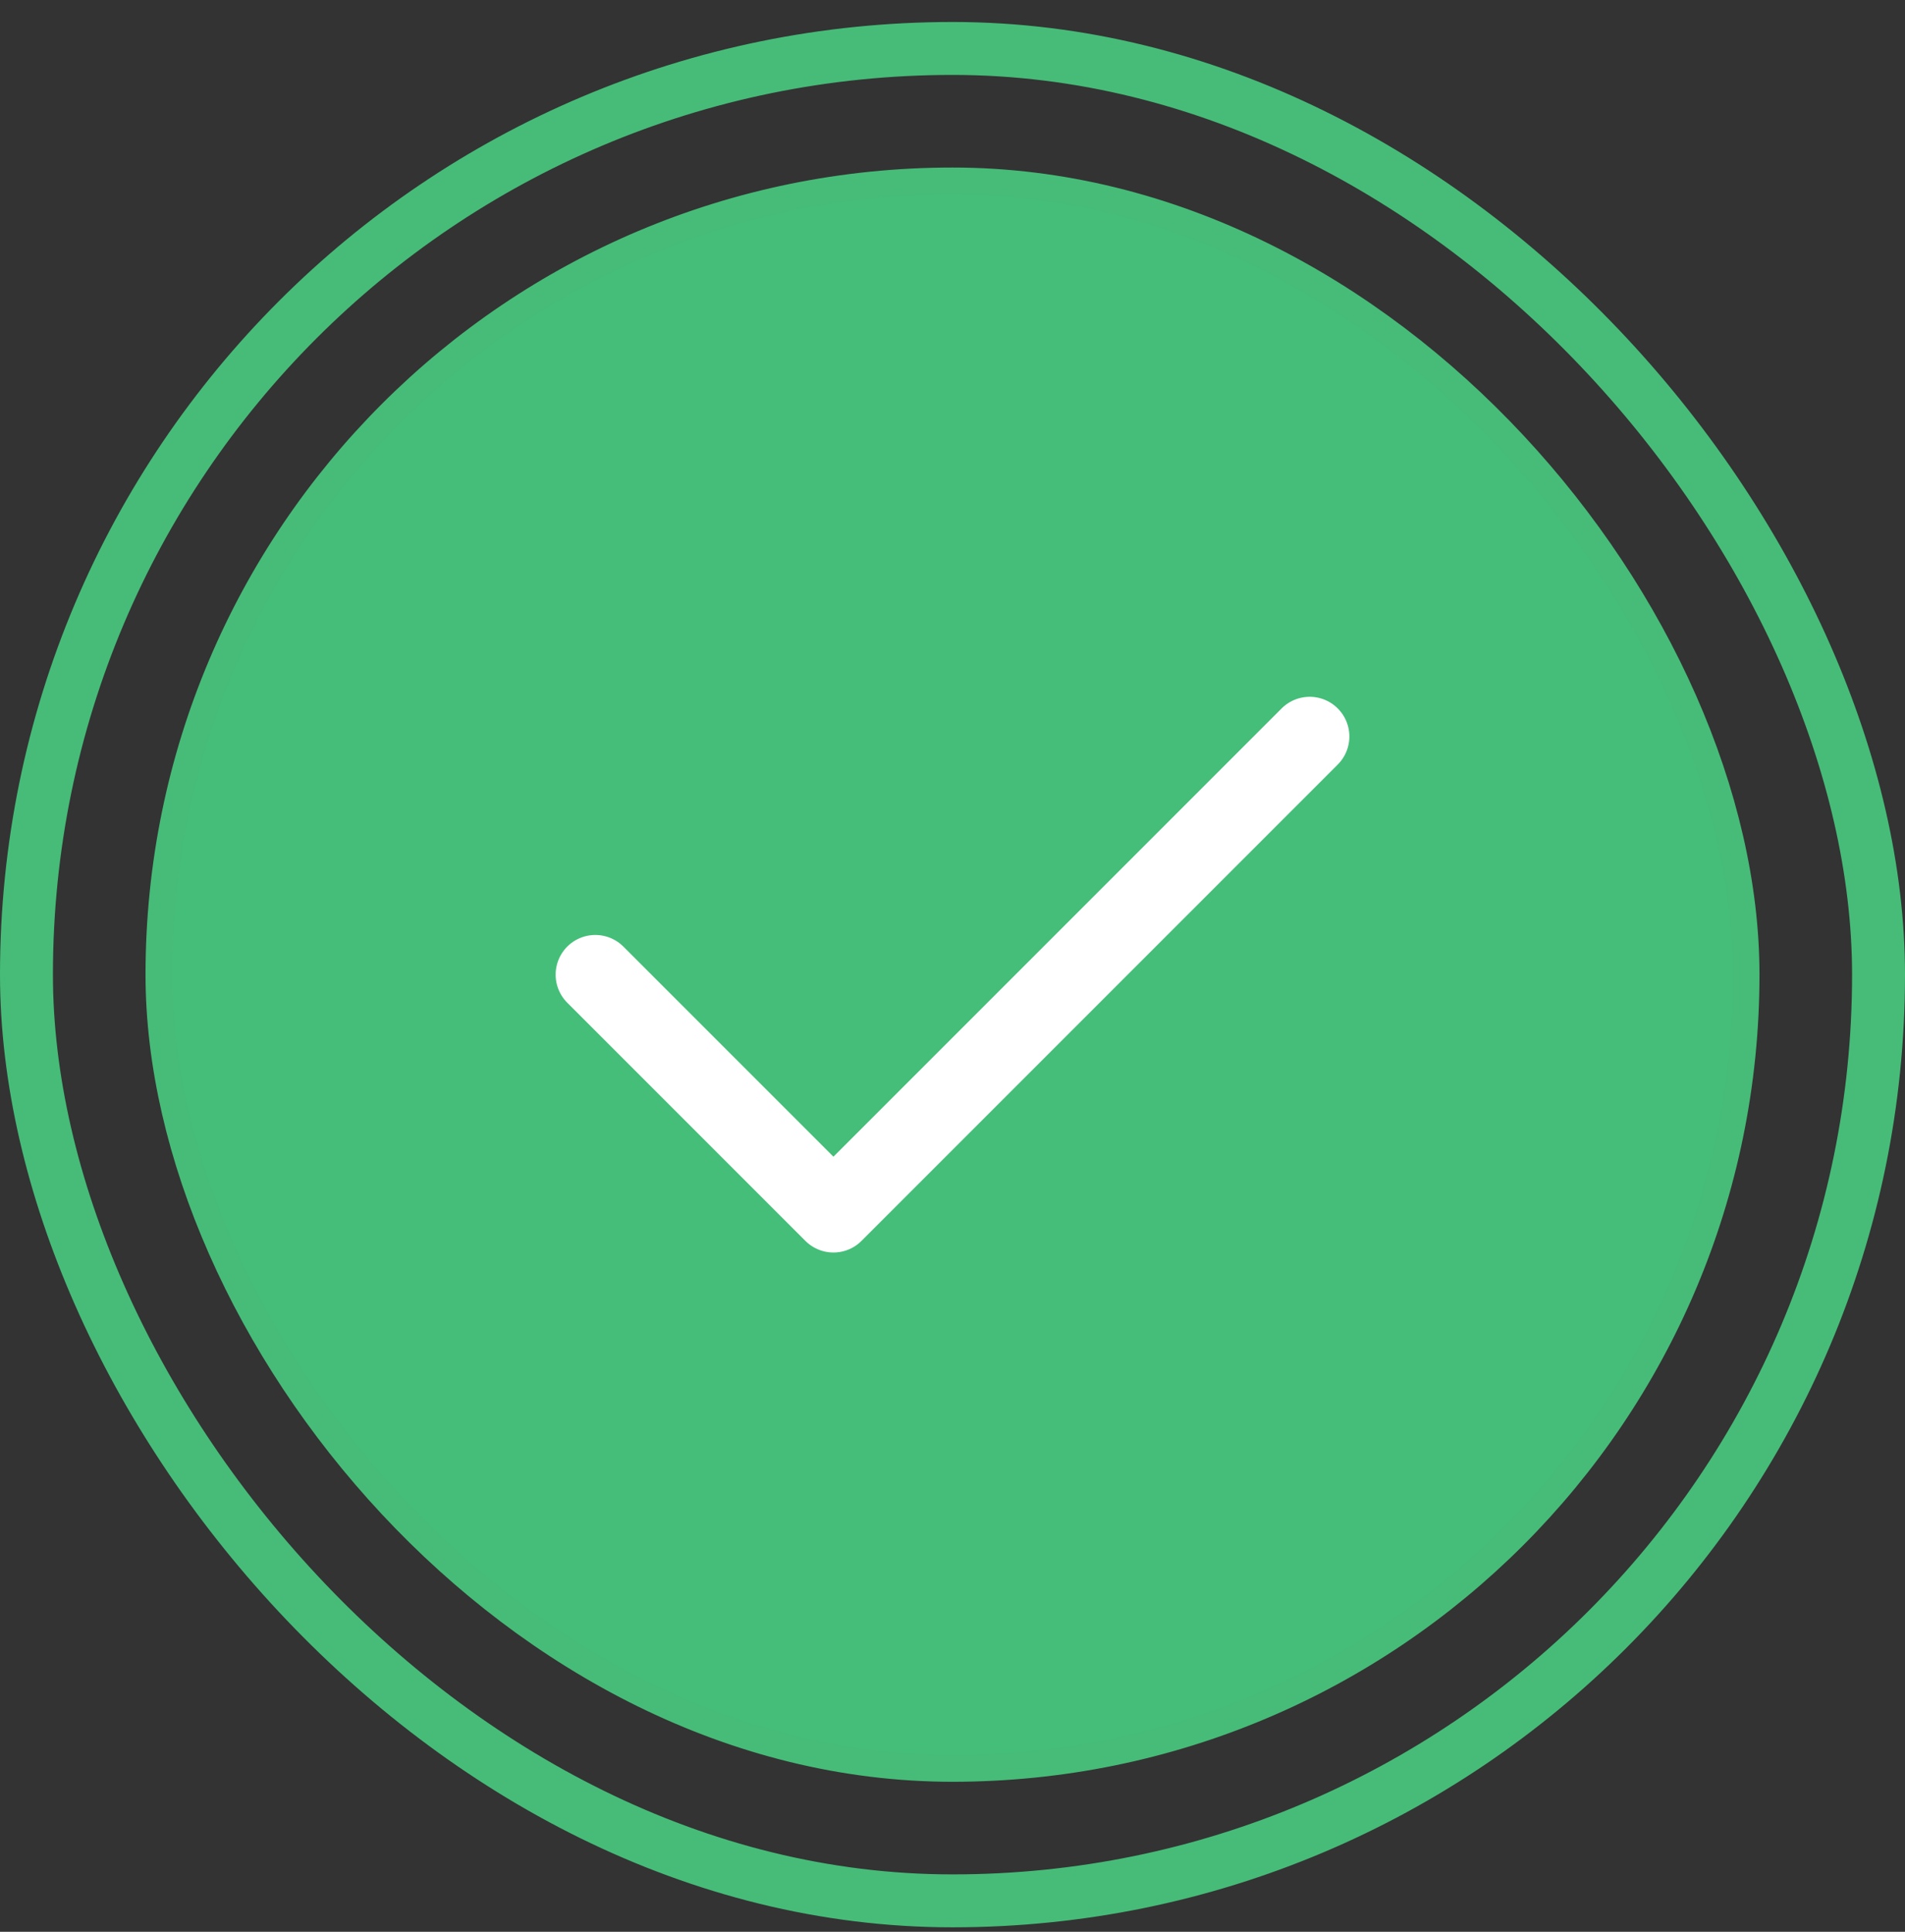
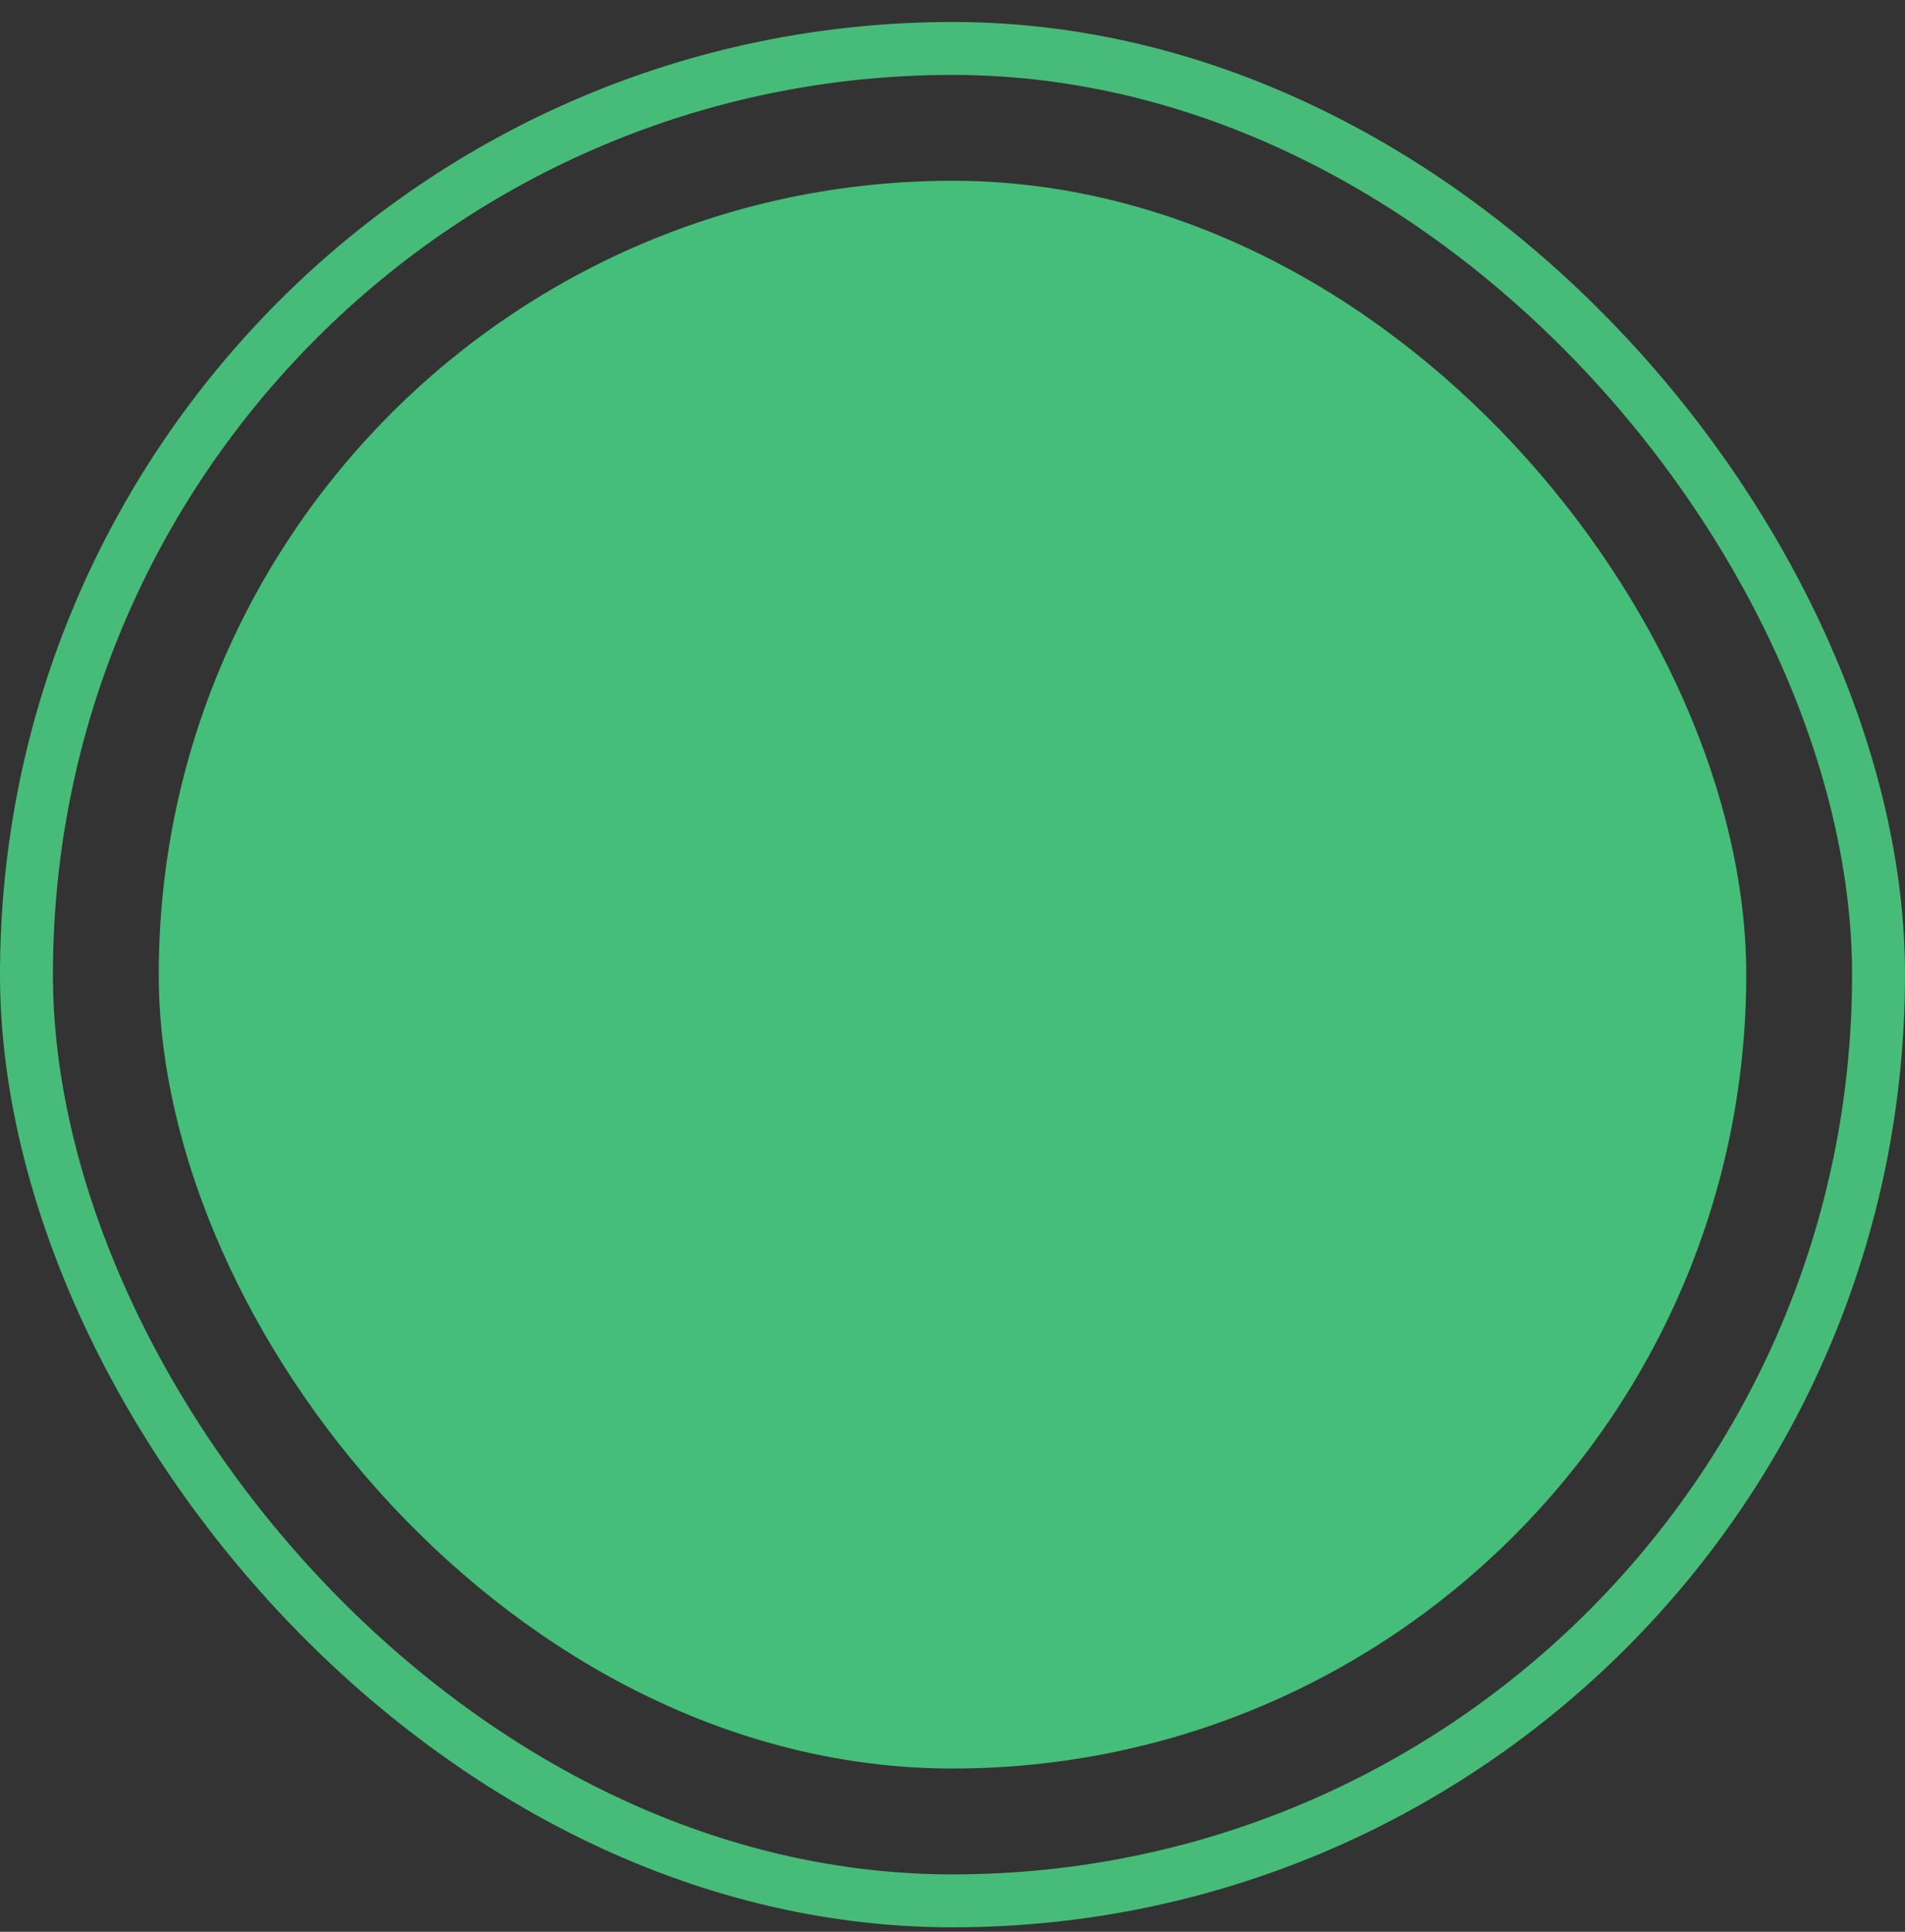
<svg xmlns="http://www.w3.org/2000/svg" width="72" height="73" viewBox="0 0 72 73" fill="none">
  <rect x="0" y="0" width="72" height="73" fill="#333333" stroke="none" />
  <rect x="1" y="1.831" width="70" height="70" rx="35" stroke="#46BC78" stroke-width="2" stroke-linejoin="round" />
  <rect x="6" y="6.831" width="60" height="60" rx="30" fill="#44BE78" />
-   <rect x="6" y="6.831" width="60" height="60" rx="30" stroke="#46BC78" stroke-linejoin="round" />
-   <path d="M22.5 36.831L31.5 45.831L49.5 27.831" stroke="white" stroke-width="3" stroke-linecap="round" stroke-linejoin="round" />
</svg>